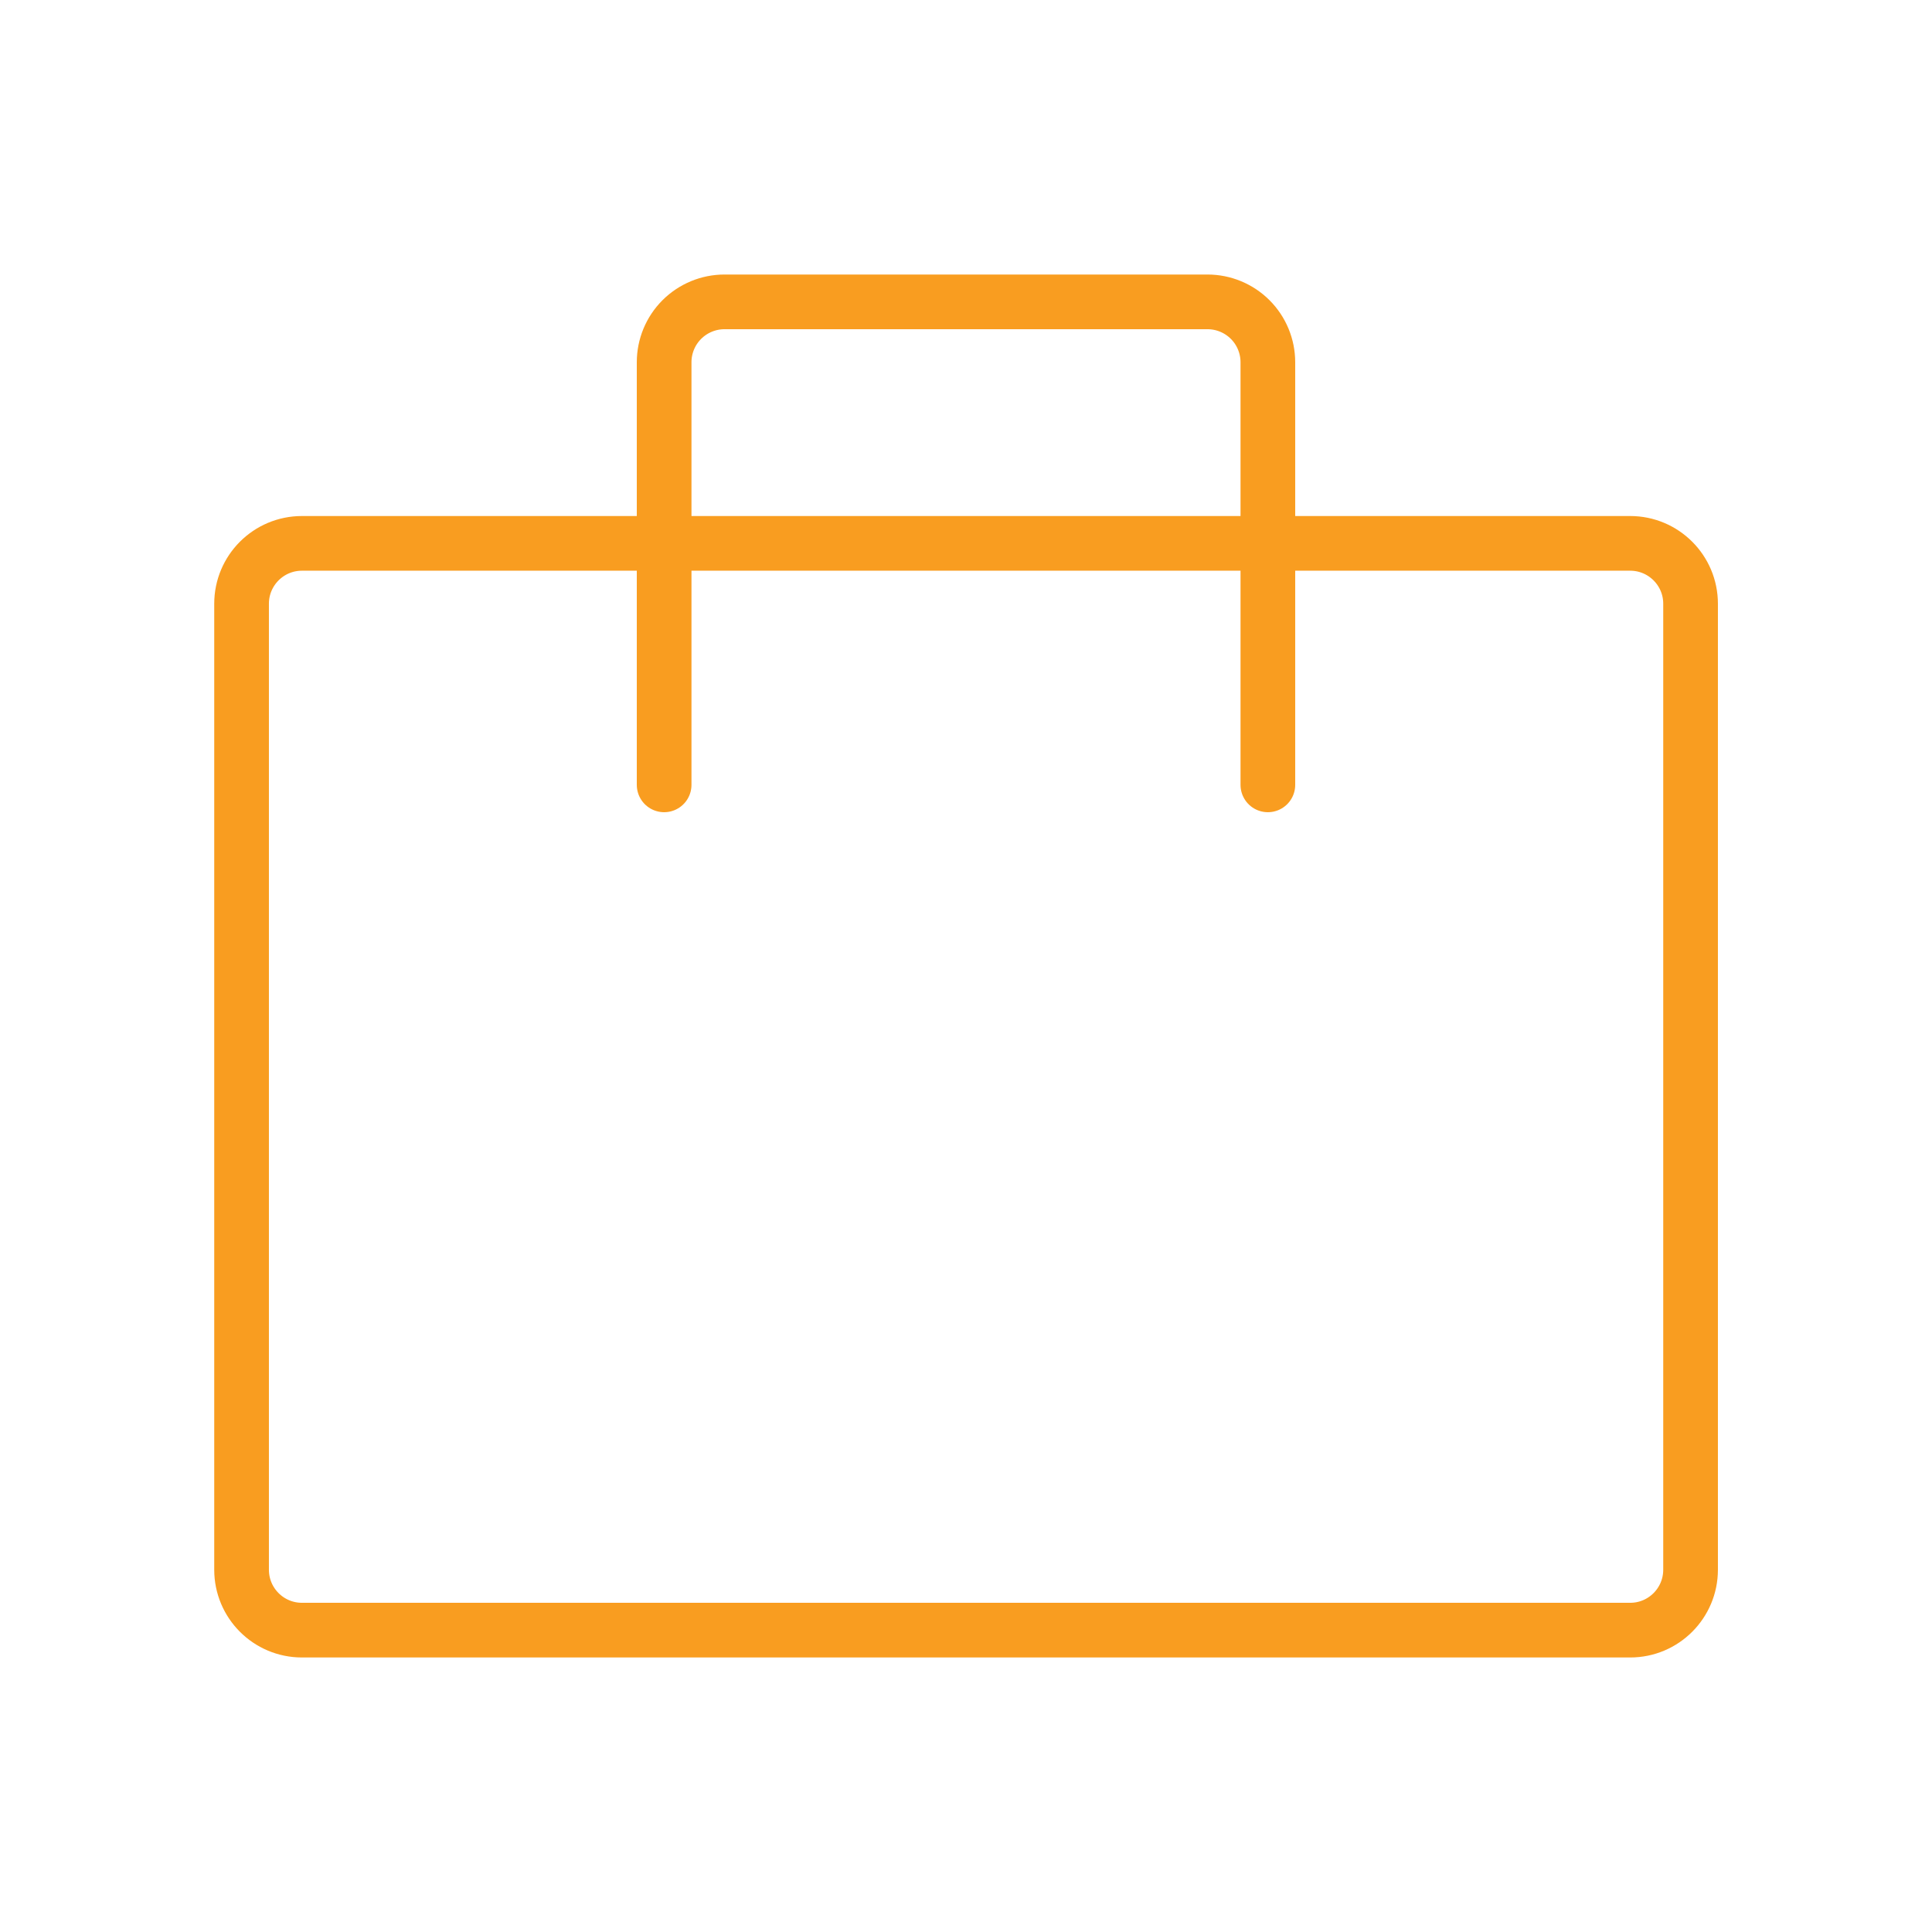
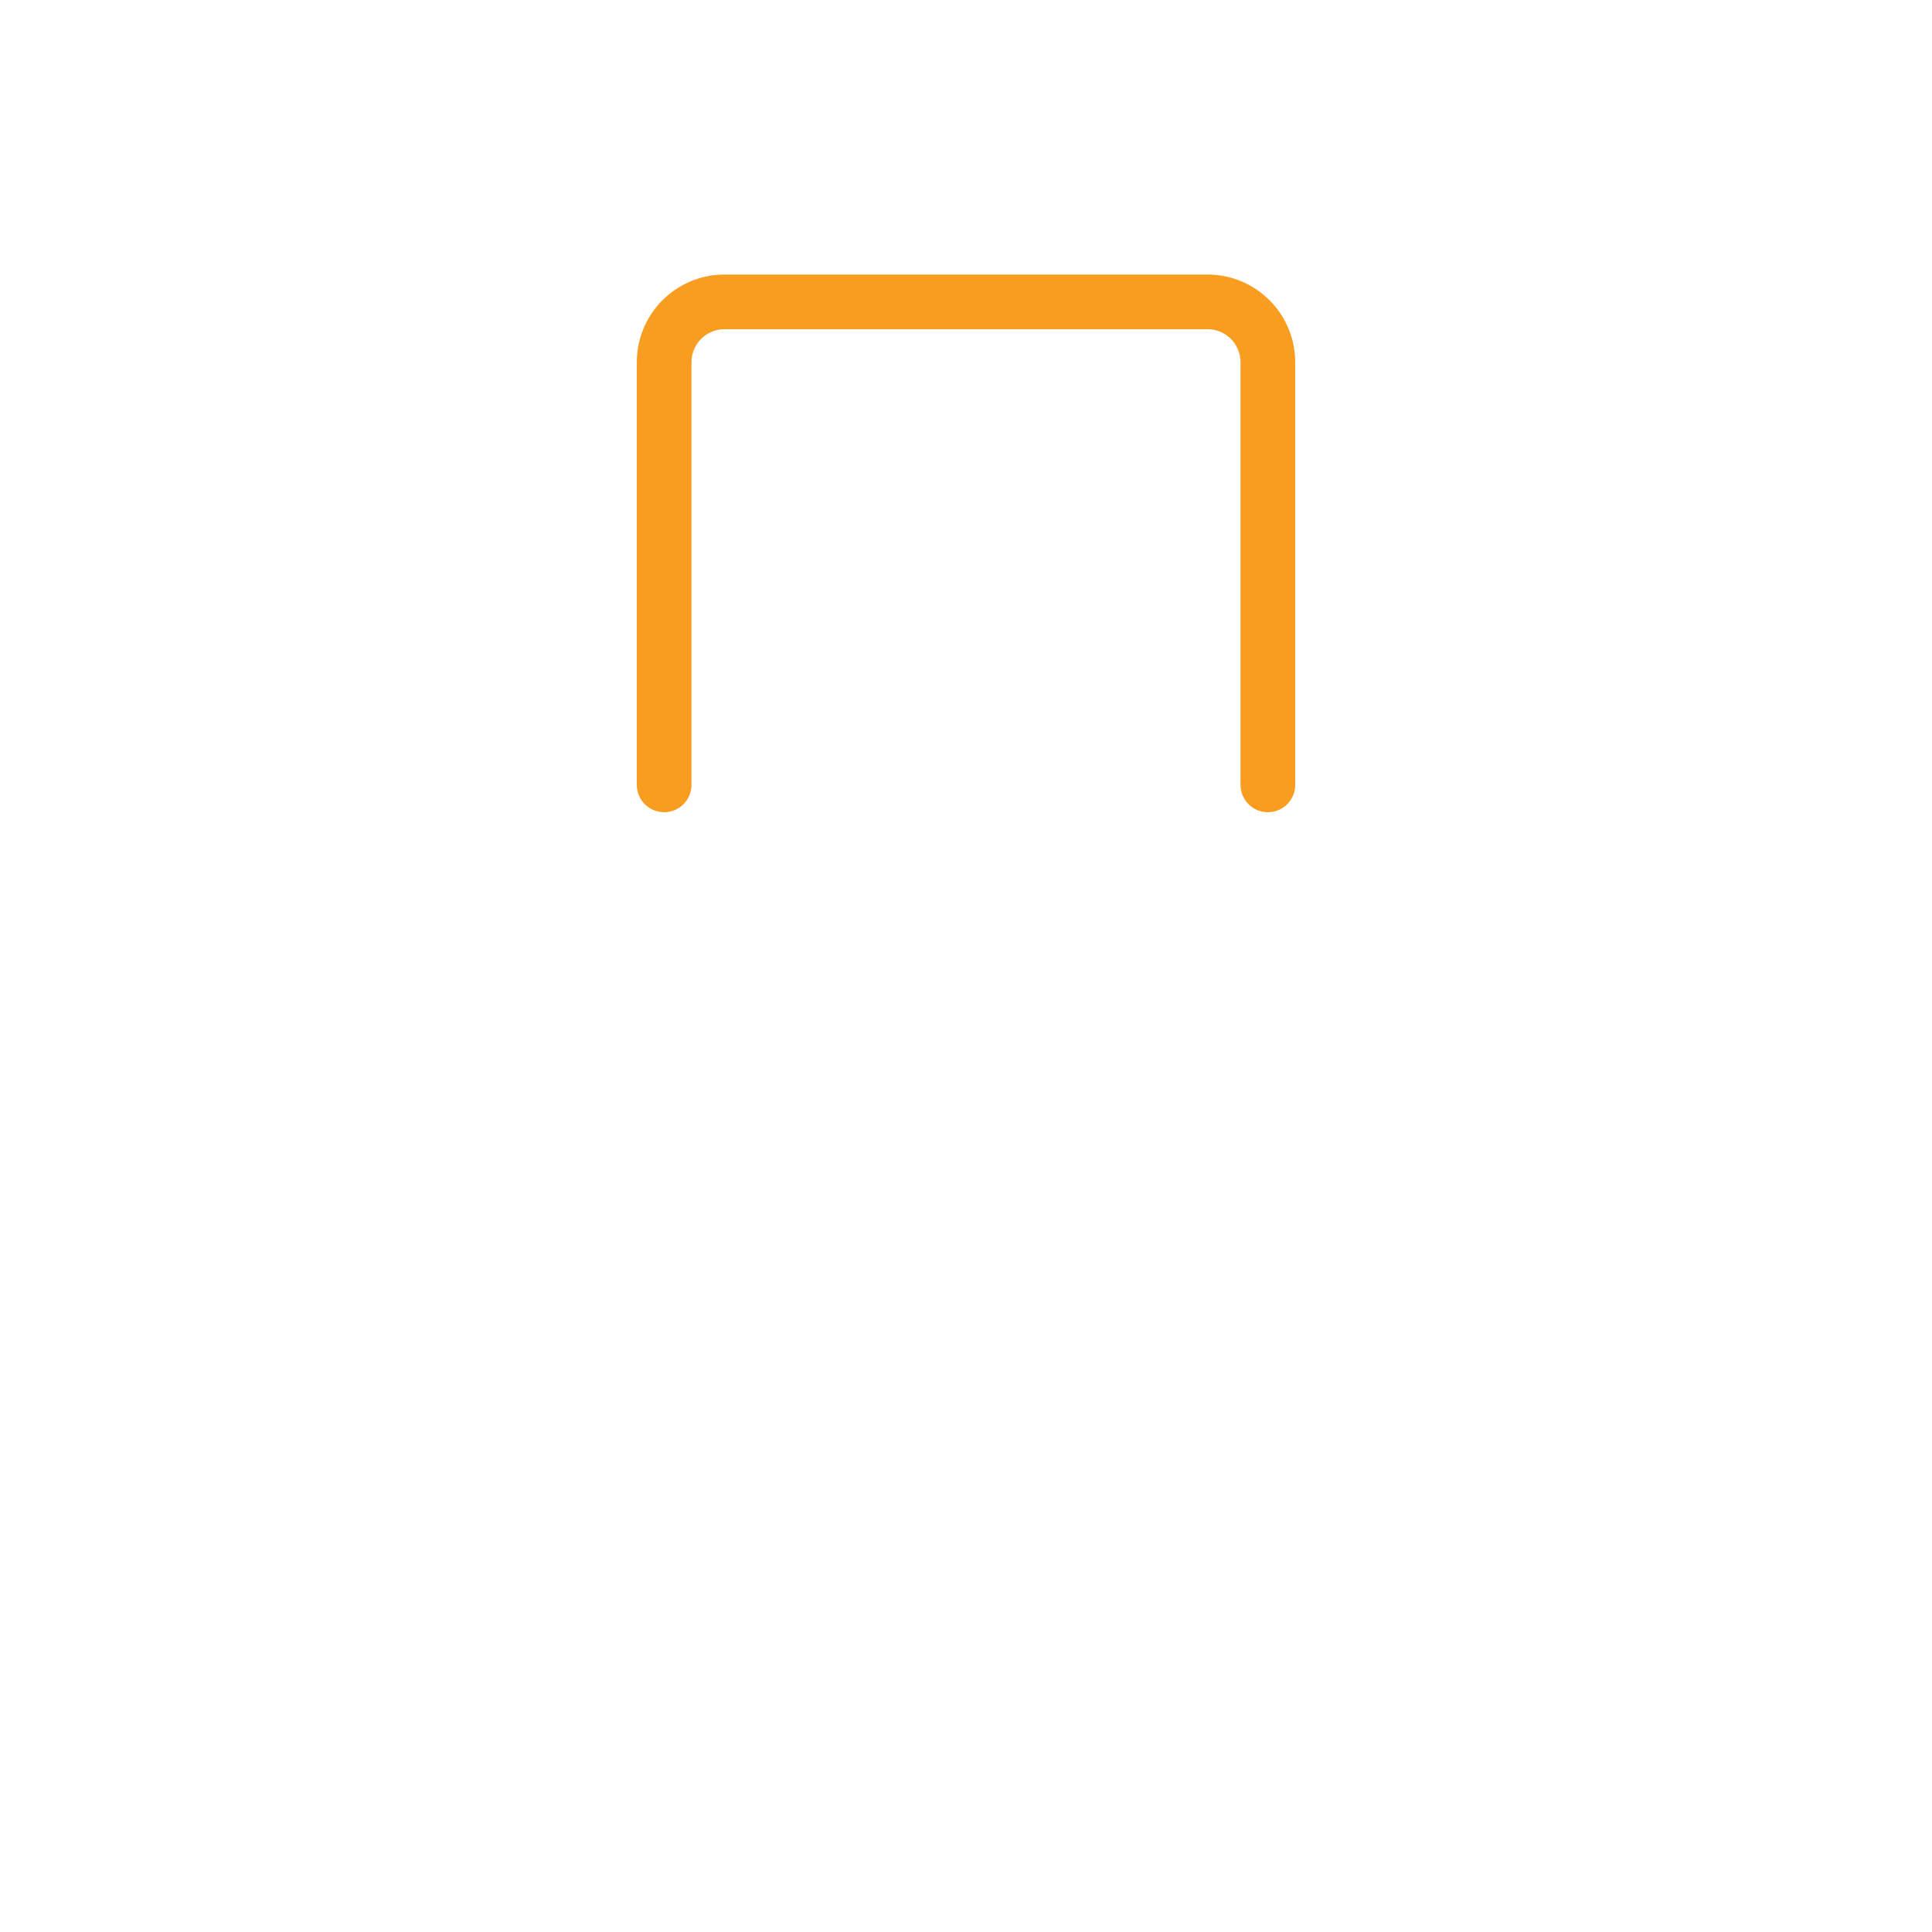
<svg xmlns="http://www.w3.org/2000/svg" width="53" height="53" viewBox="0 0 53 53" fill="none">
-   <path d="M44.721 14.906H8.283C7.368 14.906 6.627 15.648 6.627 16.562V43.062C6.627 43.977 7.368 44.719 8.283 44.719H44.721C45.635 44.719 46.377 43.977 46.377 43.062V16.562C46.377 15.648 45.635 14.906 44.721 14.906Z" stroke="#F99D20" stroke-width="1.5" stroke-linecap="round" stroke-linejoin="round" />
  <path d="M34.781 21.531V9.938C34.781 9.498 34.607 9.077 34.296 8.766C33.986 8.456 33.564 8.281 33.125 8.281H19.875C19.436 8.281 19.015 8.456 18.704 8.766C18.393 9.077 18.219 9.498 18.219 9.938V21.531" stroke="#F99D20" stroke-width="1.5" stroke-linecap="round" stroke-linejoin="round" />
</svg>